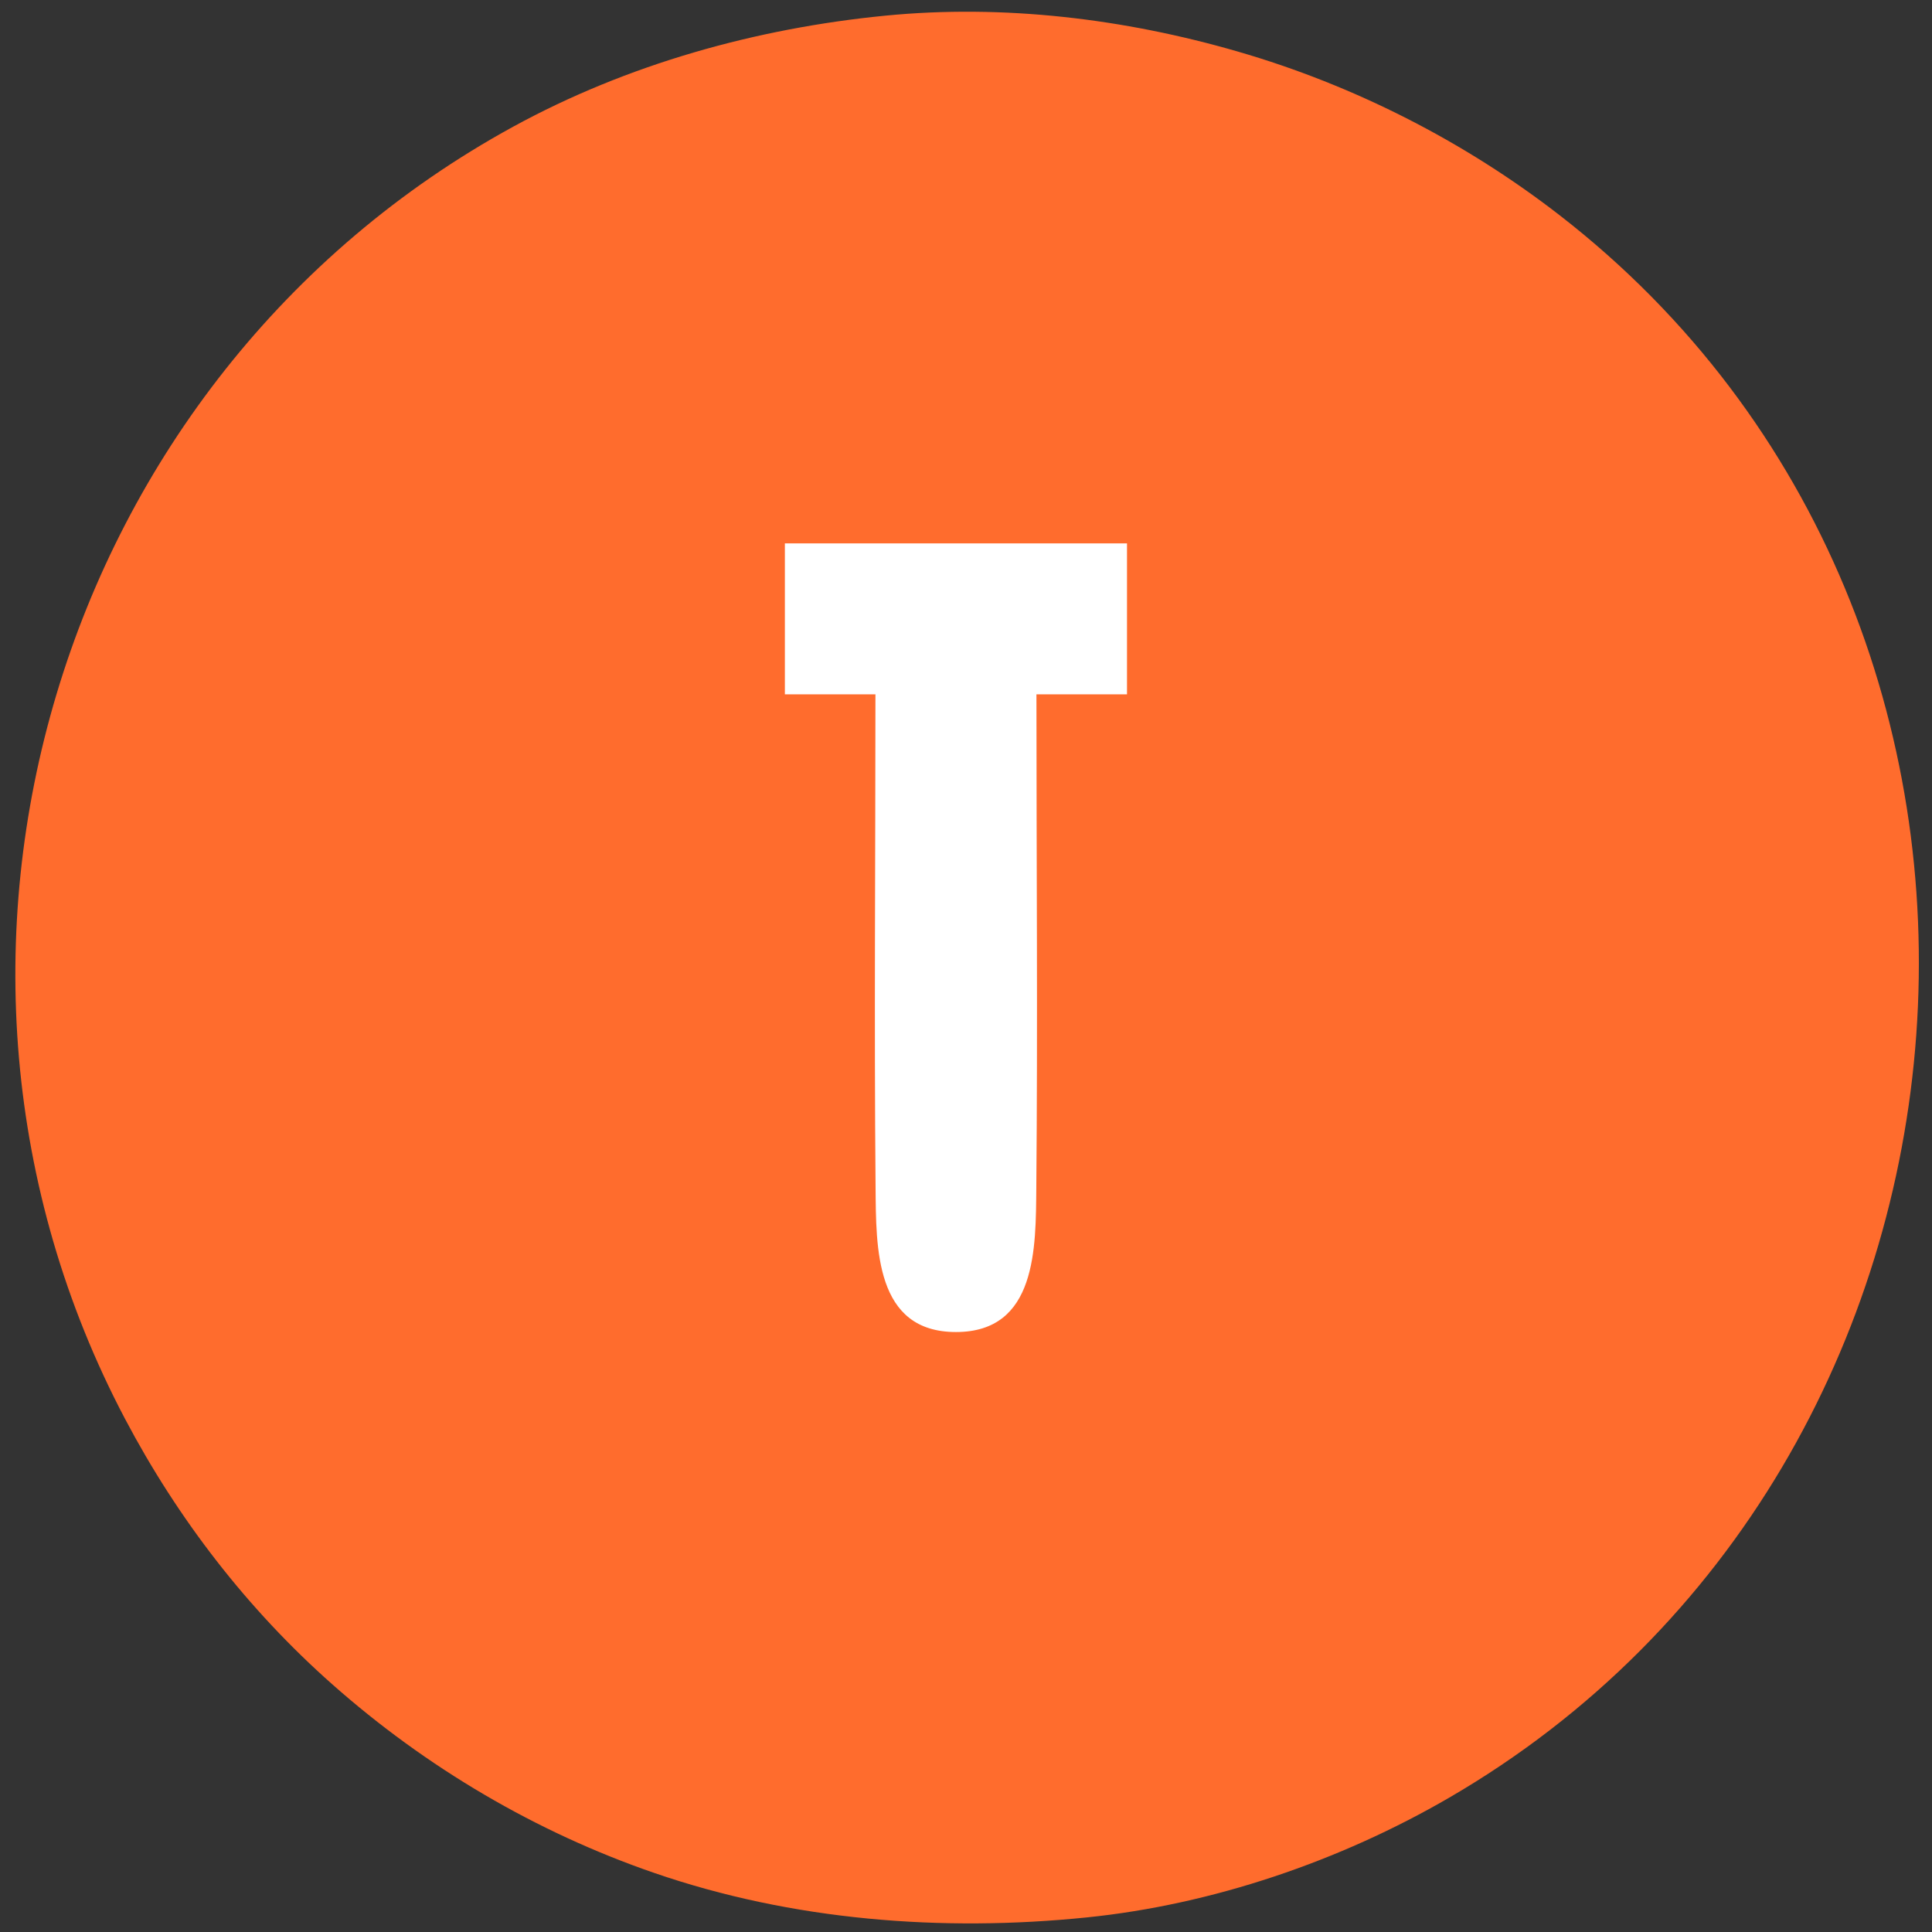
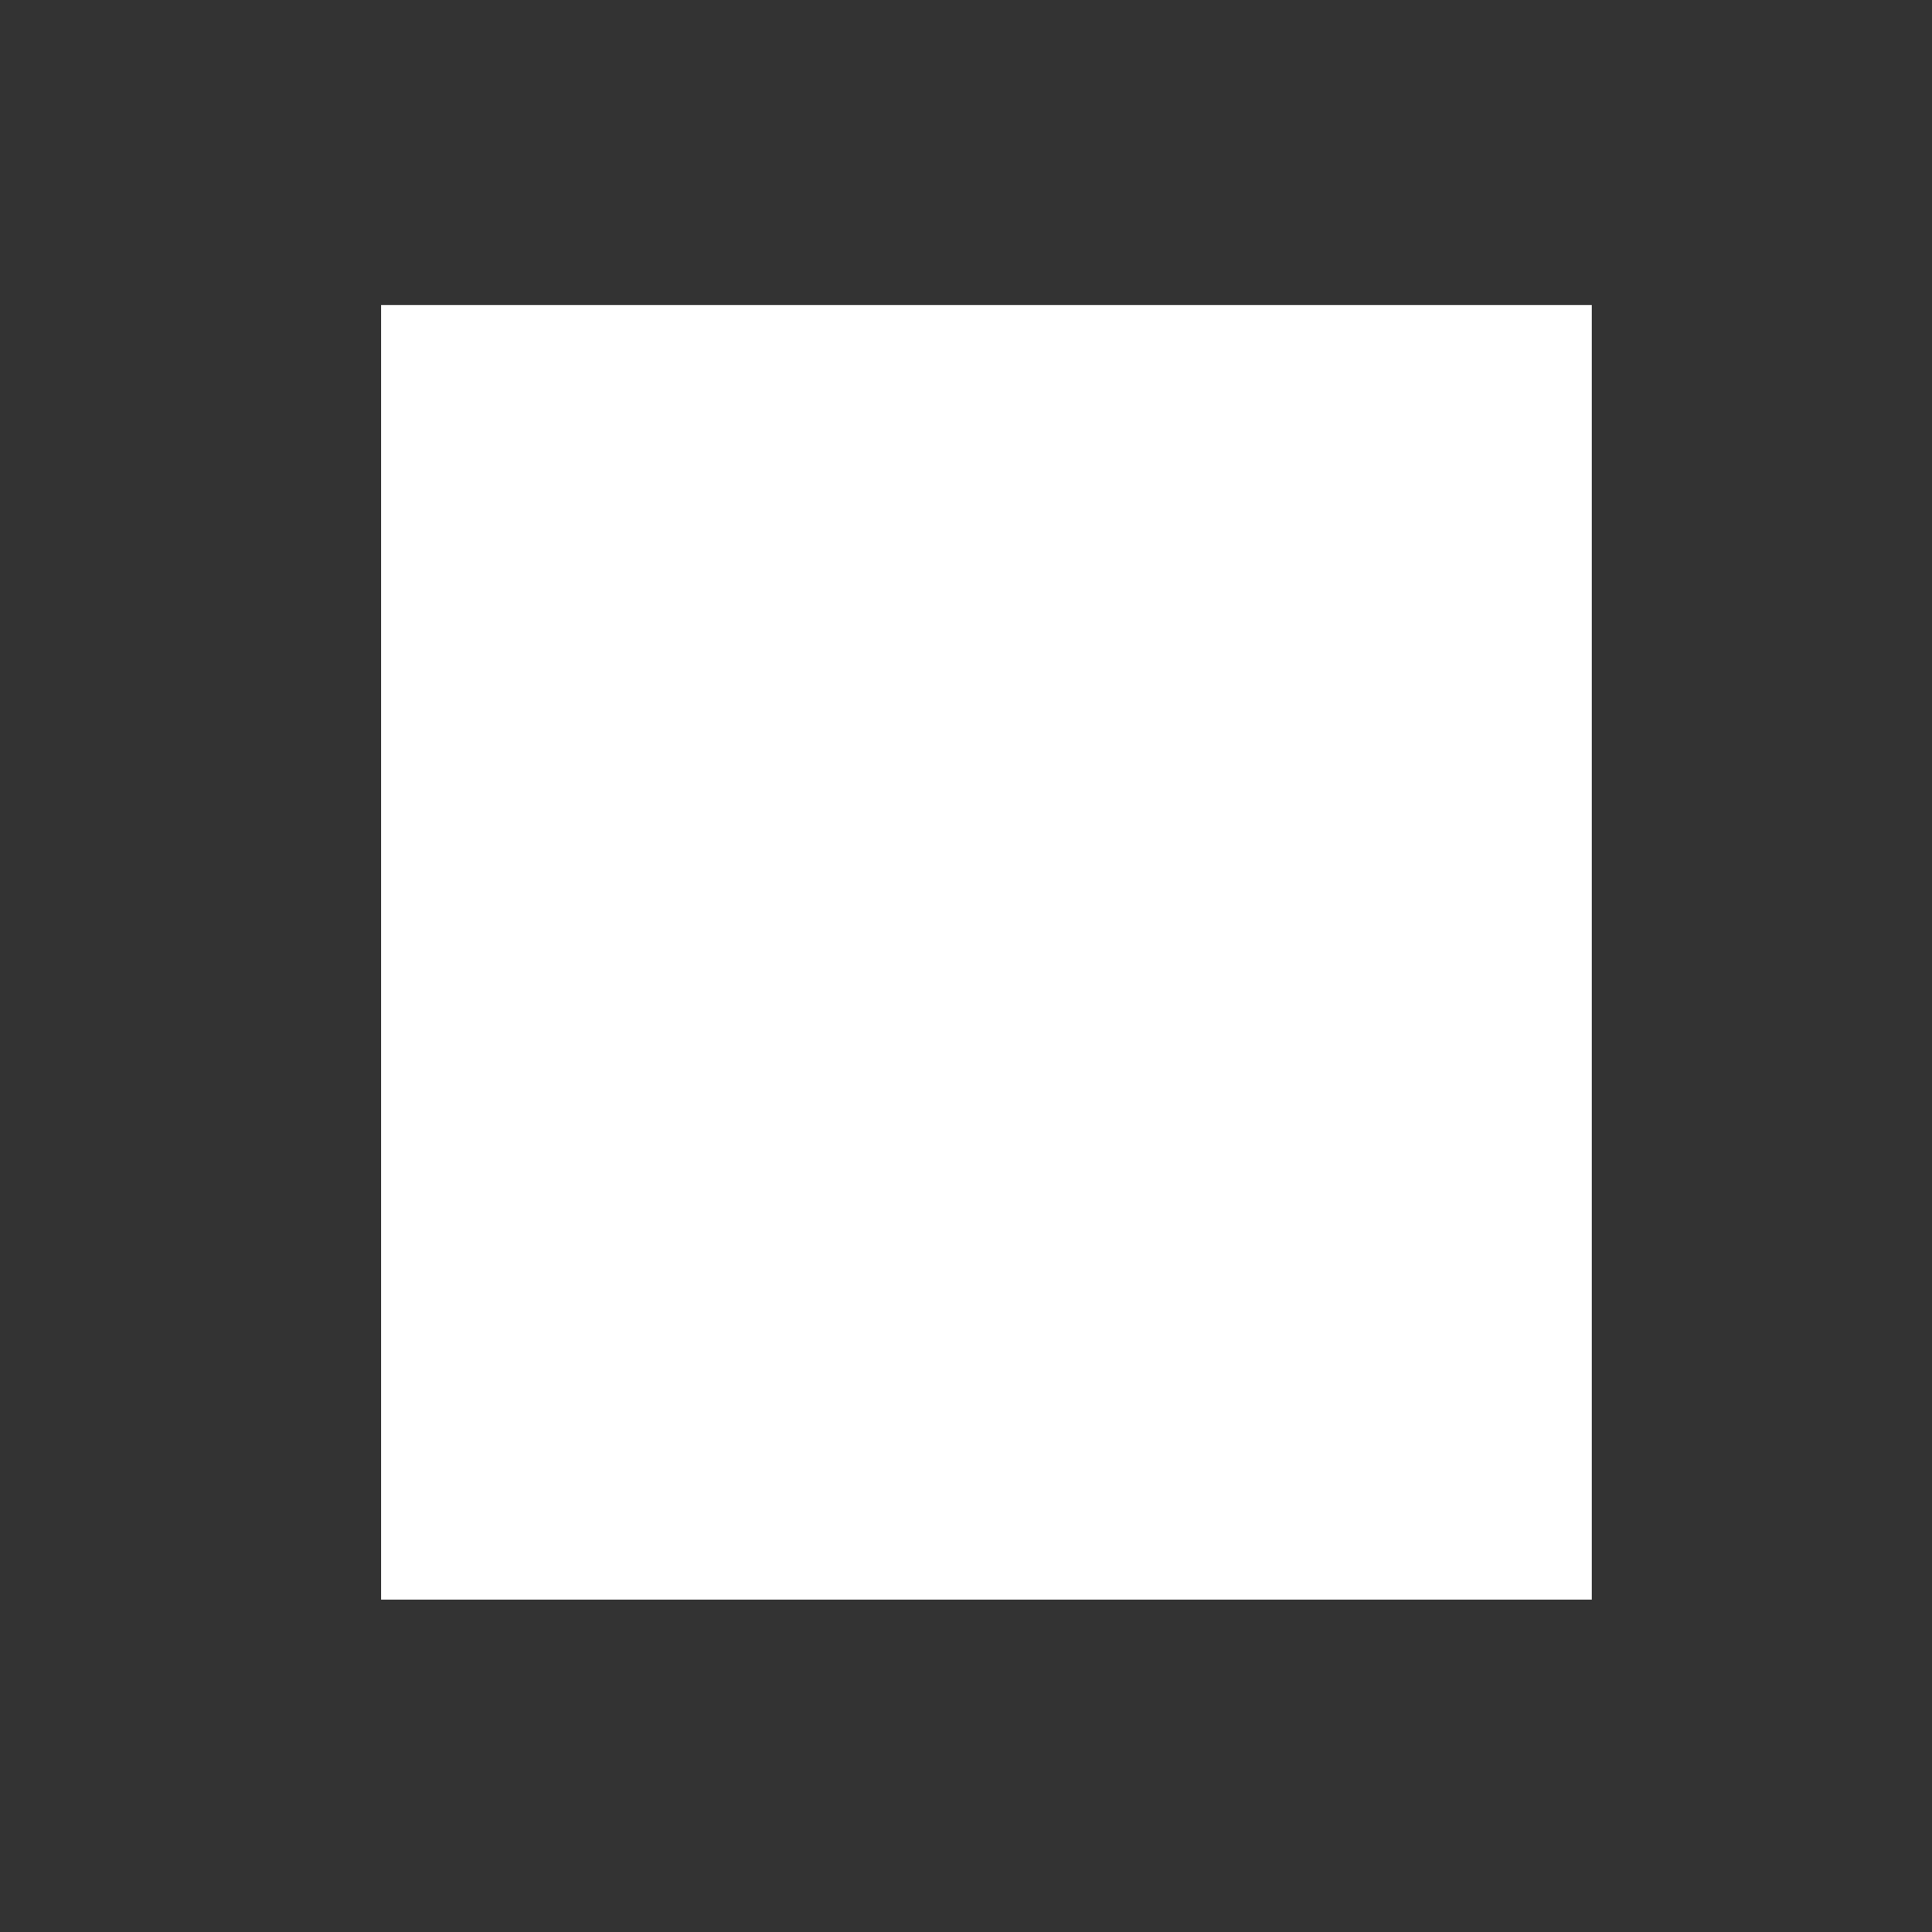
<svg xmlns="http://www.w3.org/2000/svg" xmlns:ns1="http://sodipodi.sourceforge.net/DTD/sodipodi-0.dtd" xmlns:ns2="http://www.inkscape.org/namespaces/inkscape" version="1.1" id="svg344" width="192" height="192" viewBox="0 0 192 192" ns1:docname="favicon.svg" ns2:version="1.2.2 (b0a8486541, 2022-12-01)">
  <rect x="0" y="0" width="192" height="192" fill="#333333" stroke="none" />
  <defs id="defs348" />
  <ns1:namedview id="namedview346" pagecolor="#ffffff" bordercolor="#000000" borderopacity="0.25" ns2:showpageshadow="2" ns2:pageopacity="0.0" ns2:pagecheckerboard="0" ns2:deskcolor="#d1d1d1" showgrid="false" ns2:zoom="2.0044842" ns2:cx="27.43848" ns2:cy="146.67115" ns2:window-width="1704" ns2:window-height="1028" ns2:window-x="0" ns2:window-y="0" ns2:window-maximized="1" ns2:current-layer="g350" />
  <g ns2:groupmode="layer" ns2:label="Image" id="g350" style="display:inline">
    <g ns2:groupmode="layer" id="layer1" ns2:label="Image 1">
      <rect style="fill:#ffffff;stroke:#ffffff;stroke-width:0;stroke-linecap:round;stroke-linejoin:round;paint-order:markers fill stroke" id="rect627" width="120.316" height="128.645" x="37.873" y="30.319" />
    </g>
-     <path style="fill:#ff6c2d;stroke:none" d="M 88,1.554 C 75.161,2.811 62.345,6.384 51,12.59 5.492,37.483 -11.666,95.328 12.423,141 c 5.254,9.961 12.176,18.934 20.618,26.402 9.322,8.247 20.191,14.662 31.959,18.722 13.716,4.731 28.594,5.895 43,4.427 12.498,-1.274 25.156,-5.594 36,-11.89 C 200.905,145.624 207.264,61.922 154.994,21.39 145.507,14.034 134.53,8.458 123,5.12 111.714,1.852 99.716,0.407 88,1.554 M 112,54 v 15 h -9 c 0,16.329 0.132,32.664 -0.013,48.993 -0.053,5.998 0.066,14.383 -7.987,14.383 -8.053,0 -7.934,-8.385 -7.987,-14.383 C 86.868,101.664 87,85.329 87,69 H 78 V 54 Z" id="path471" class="UnoptimicedTransforms" />
  </g>
</svg>